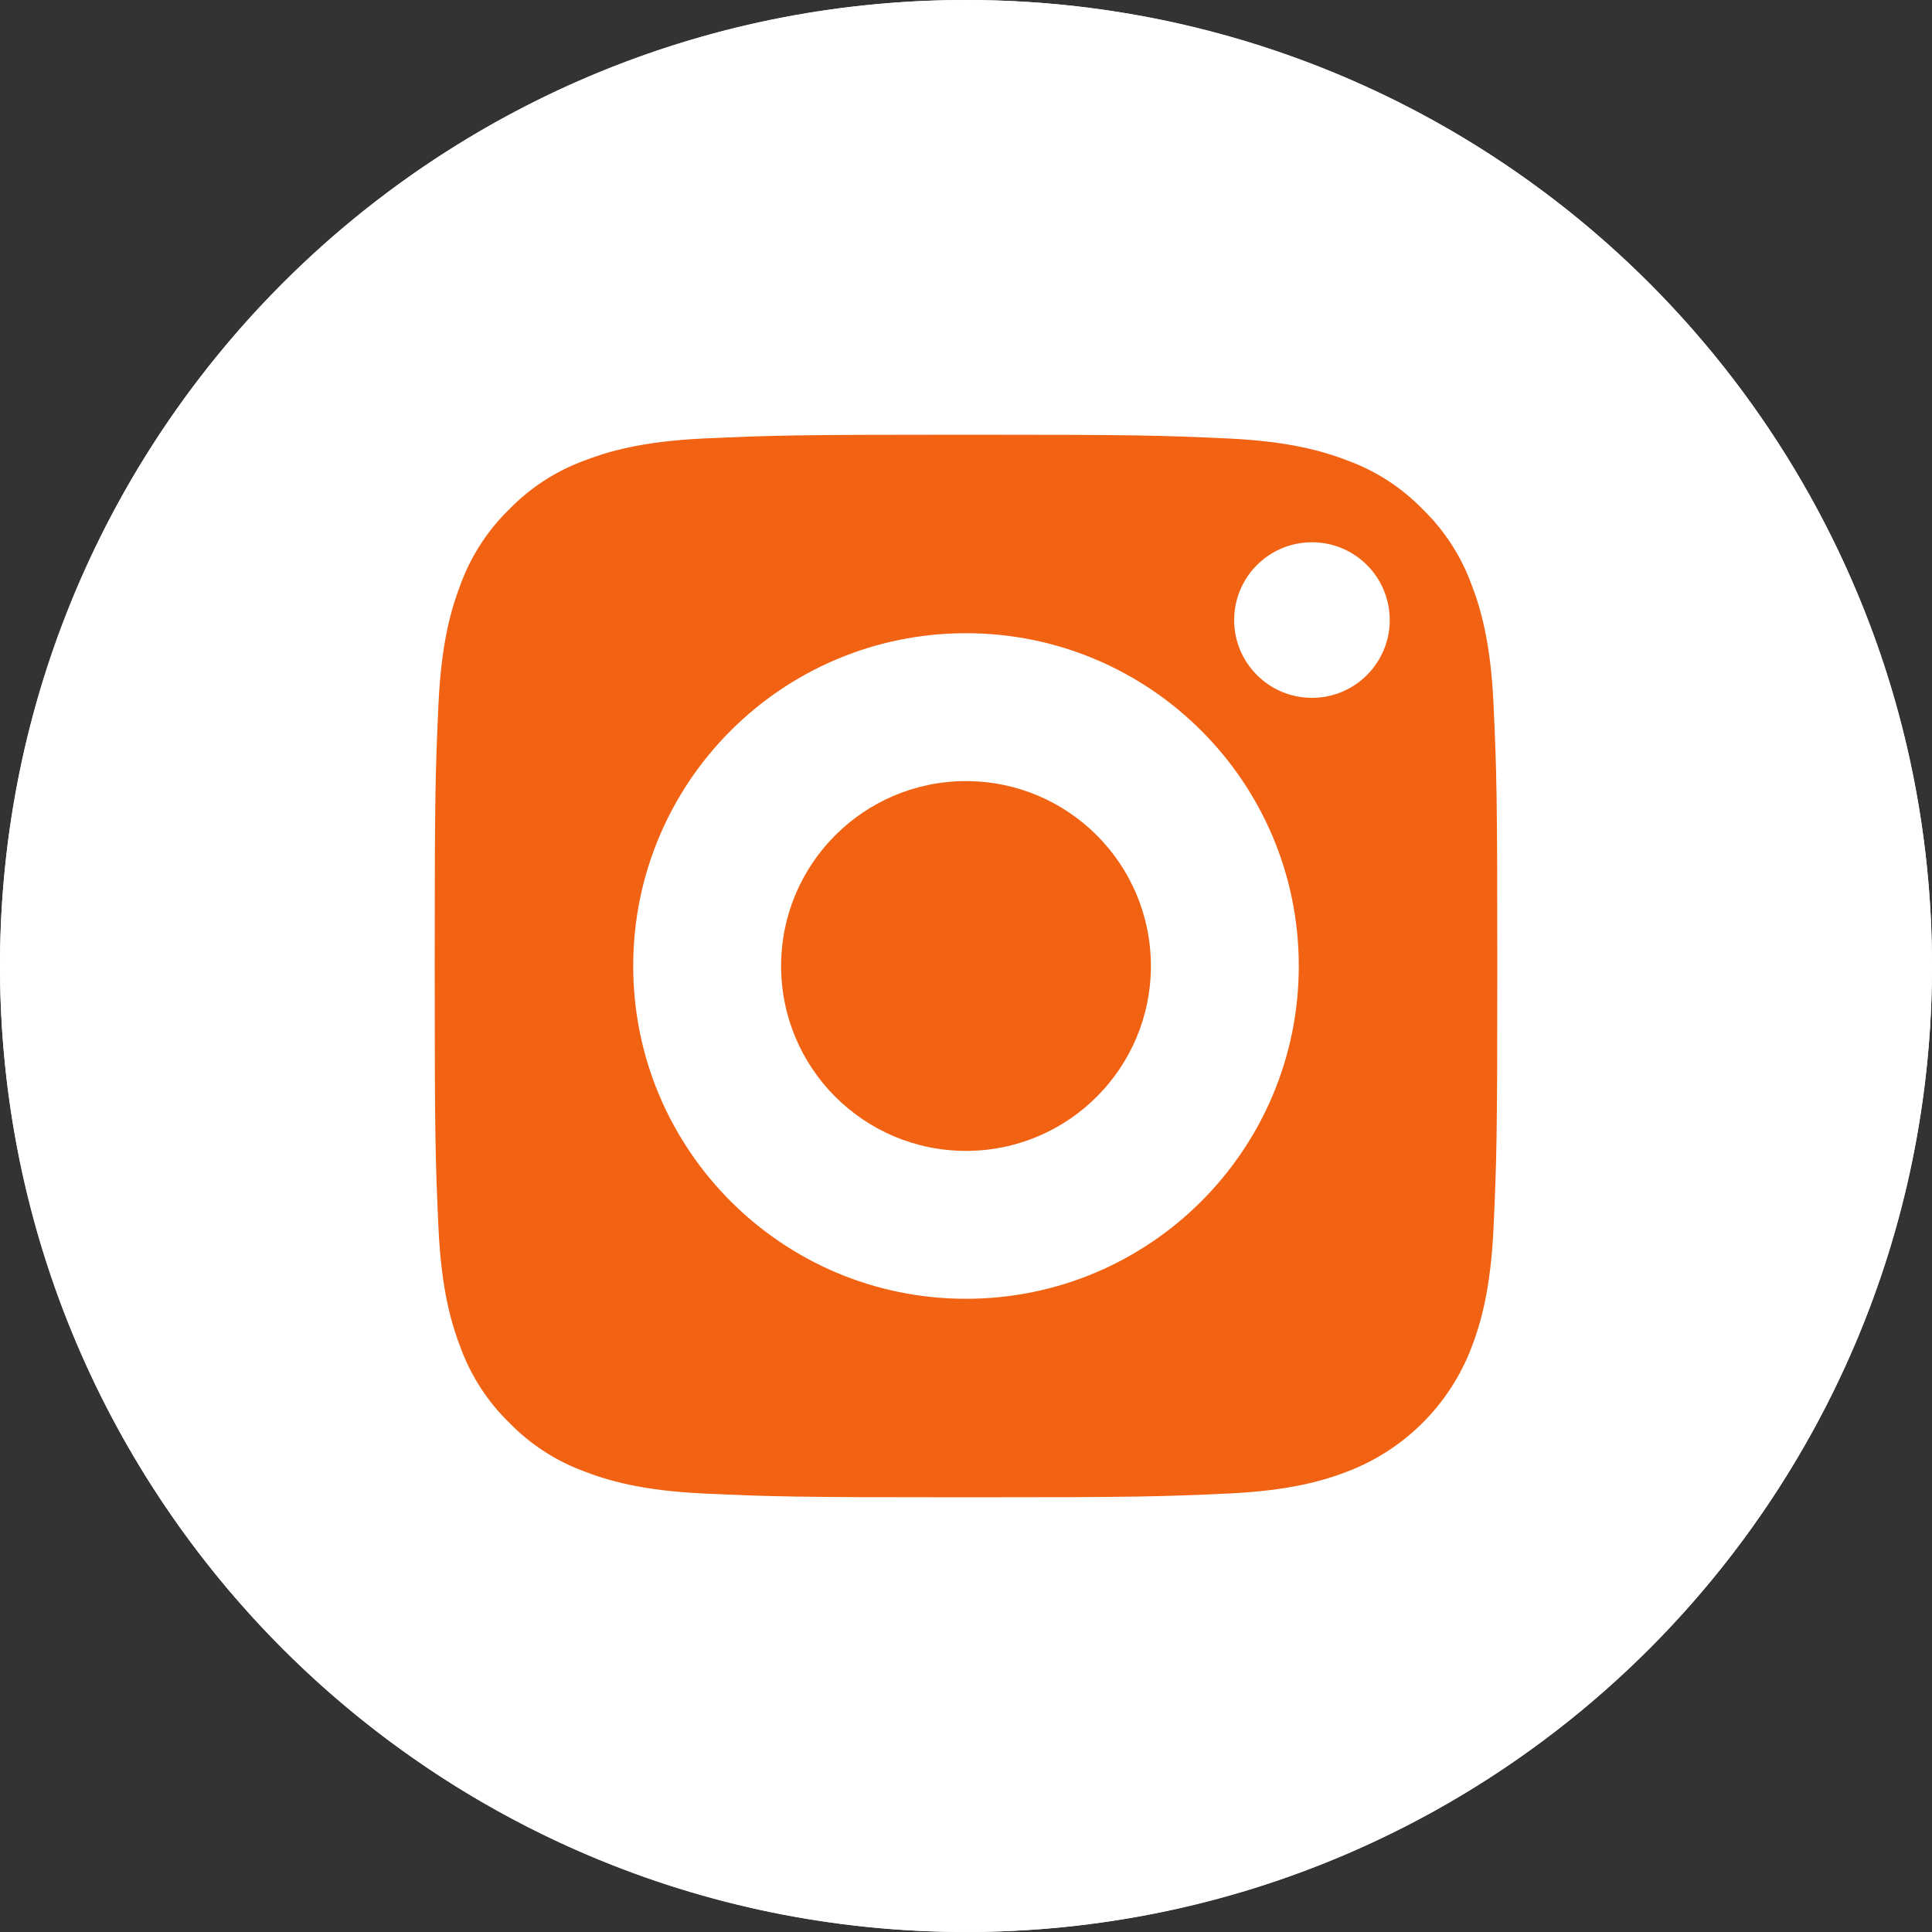
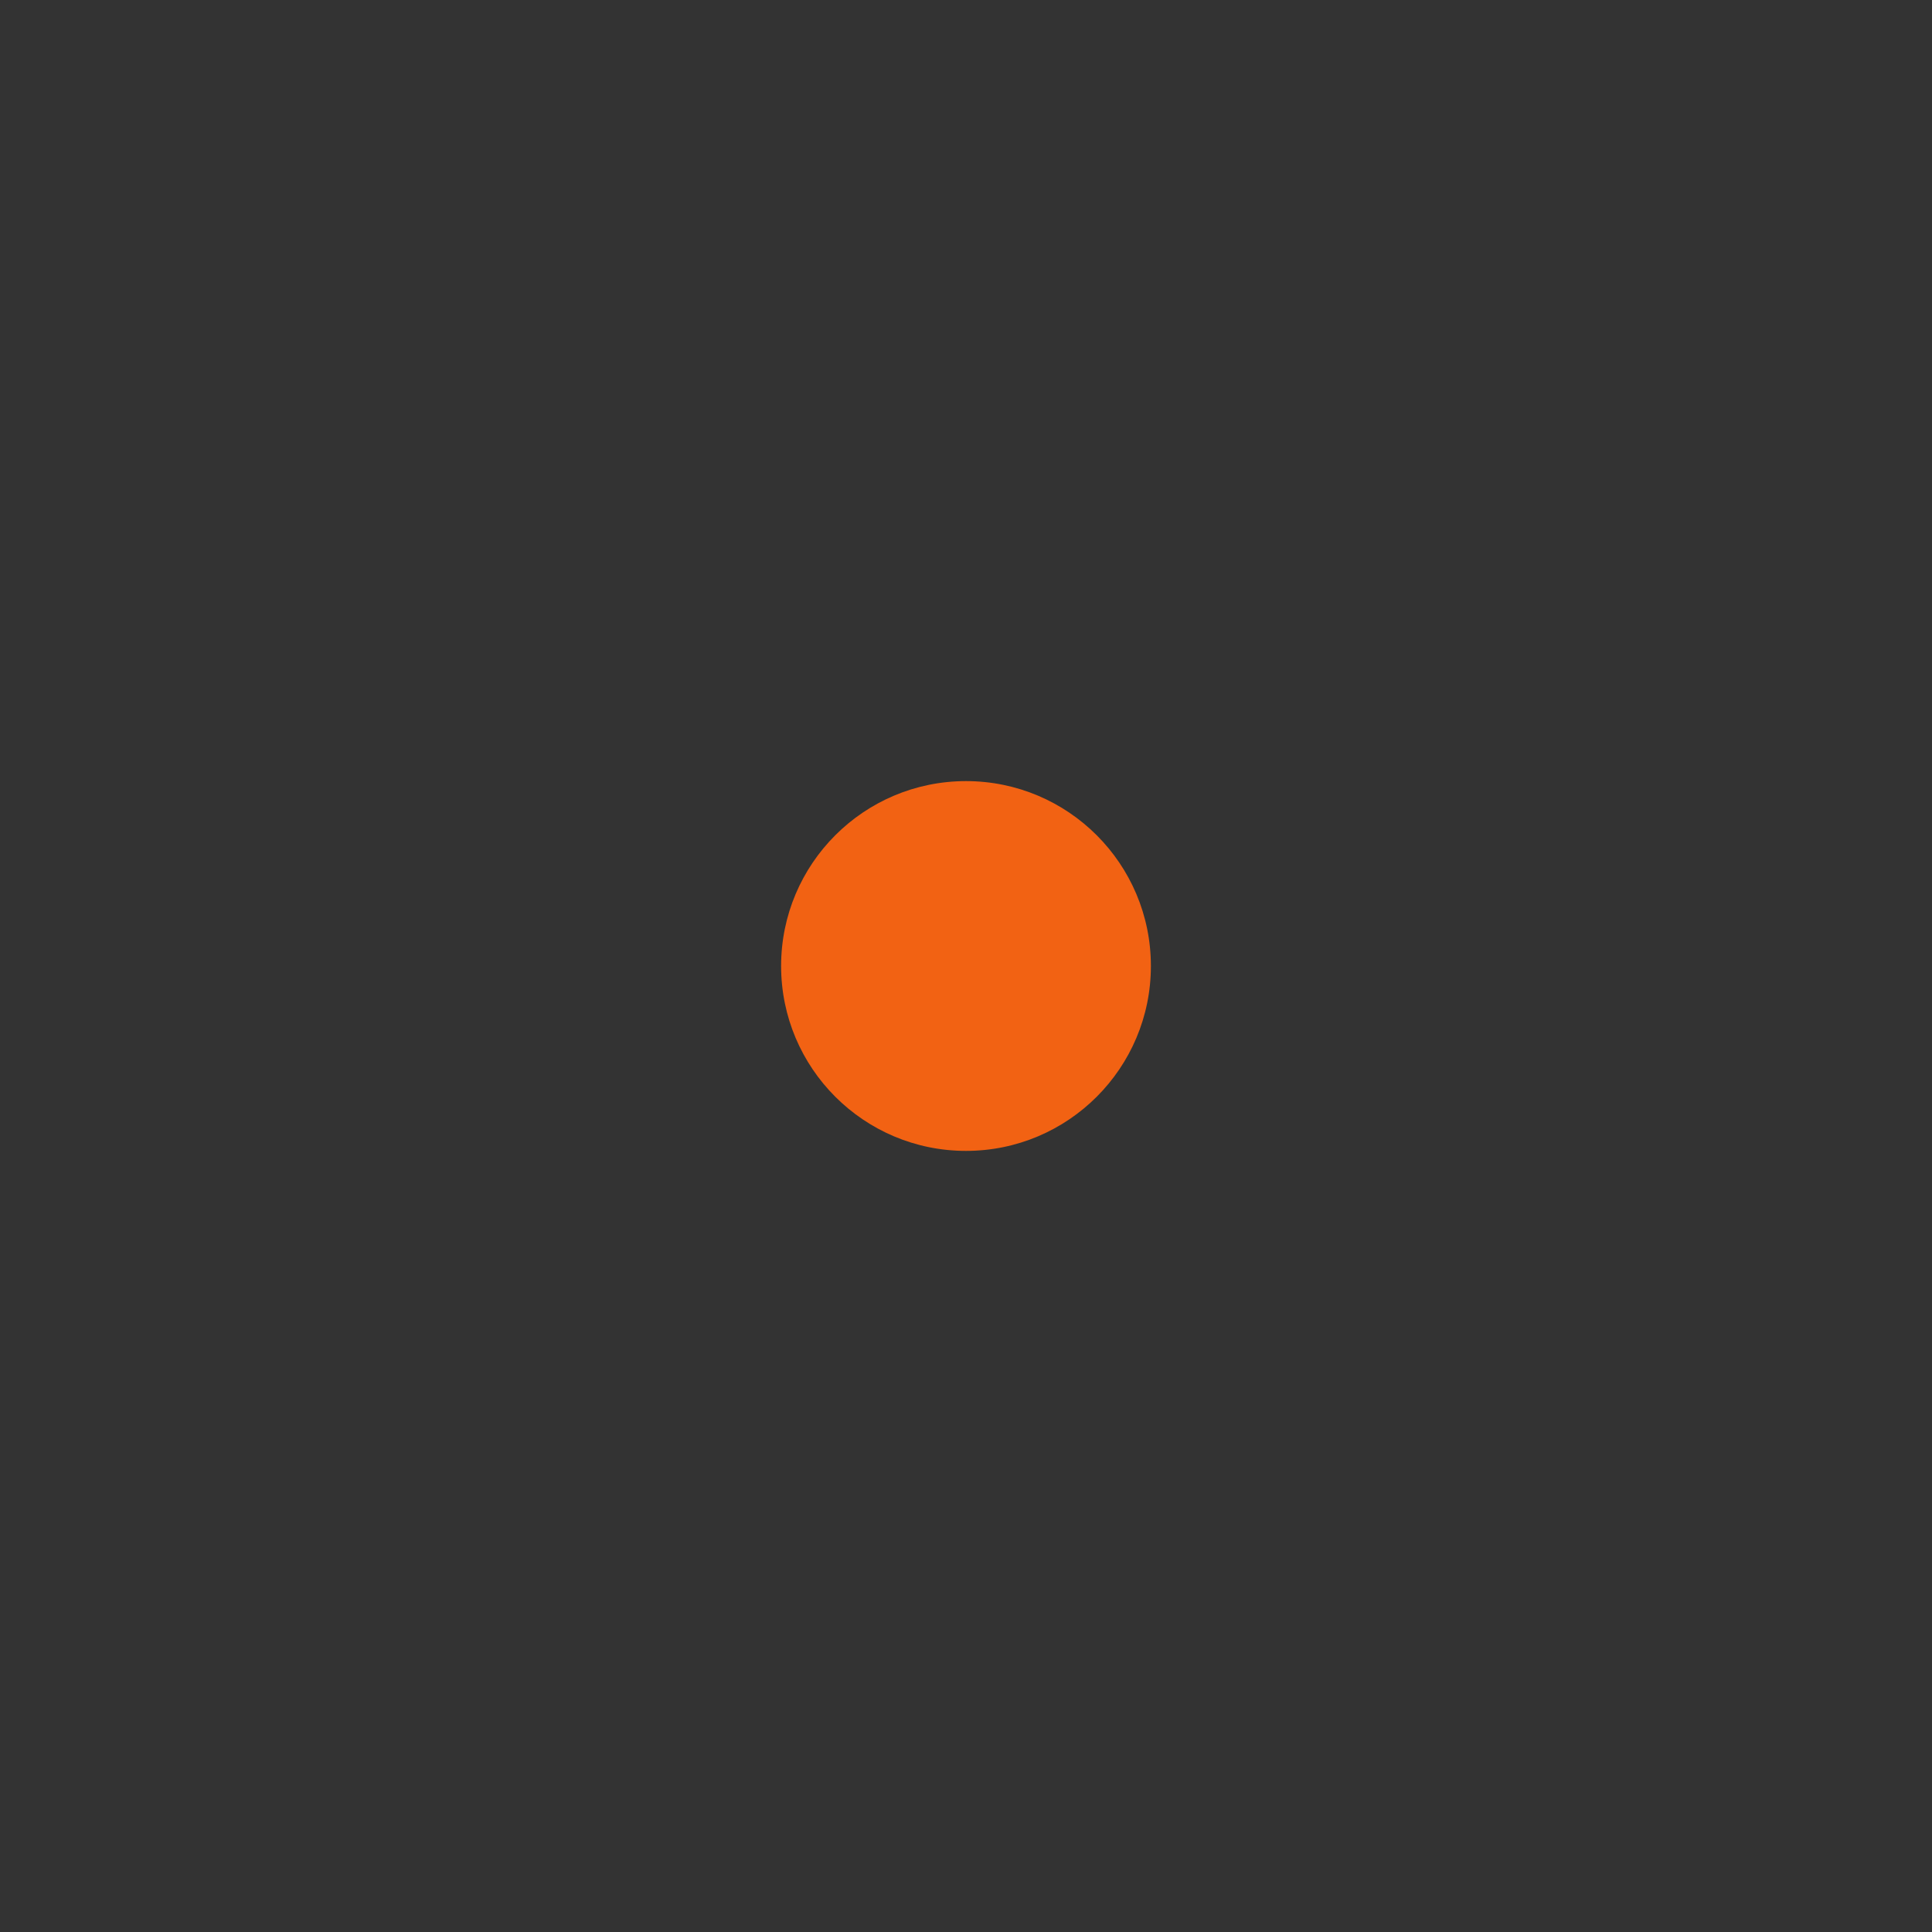
<svg xmlns="http://www.w3.org/2000/svg" width="40" height="40" viewBox="0 0 40 40" fill="none">
  <rect x="0" y="0" width="40" height="40" fill="#333333" stroke="none" />
-   <circle cx="20" cy="20" r="20" fill="white" />
-   <path d="M23.828 20C23.828 22.114 22.114 23.828 20 23.828C17.886 23.828 16.172 22.114 16.172 20C16.172 17.886 17.886 16.172 20 16.172C22.114 16.172 23.828 17.886 23.828 20Z" fill="#F26213" />
-   <path d="M30.46 12.087C30.245 11.504 29.902 10.977 29.456 10.544C29.023 10.098 28.496 9.755 27.913 9.54C27.441 9.357 26.73 9.138 25.422 9.078C24.007 9.014 23.583 9 20 9C16.417 9 15.993 9.014 14.578 9.078C13.27 9.138 12.559 9.357 12.087 9.54C11.504 9.755 10.977 10.098 10.544 10.544C10.098 10.977 9.756 11.504 9.54 12.087C9.357 12.559 9.138 13.27 9.078 14.578C9.014 15.993 9 16.417 9 20C9 23.583 9.014 24.007 9.078 25.422C9.138 26.73 9.357 27.441 9.54 27.913C9.756 28.496 10.098 29.023 10.544 29.456C10.977 29.902 11.504 30.245 12.087 30.46C12.559 30.644 13.27 30.862 14.578 30.922C15.993 30.986 16.417 31 20 31C23.583 31 24.007 30.986 25.422 30.922C26.73 30.862 27.441 30.644 27.913 30.46C29.084 30.008 30.008 29.084 30.46 27.913C30.643 27.441 30.862 26.73 30.922 25.422C30.986 24.007 31 23.583 31 20C31 16.417 30.986 15.993 30.922 14.578C30.862 13.27 30.644 12.559 30.46 12.087ZM20 26.89C16.195 26.89 13.11 23.805 13.11 20C13.11 16.194 16.195 13.11 20 13.11C23.805 13.11 26.89 16.194 26.89 20C26.89 23.805 23.805 26.89 20 26.89ZM27.163 14.448C26.273 14.448 25.552 13.727 25.552 12.838C25.552 11.948 26.273 11.227 27.163 11.227C28.052 11.227 28.773 11.948 28.773 12.838C28.772 13.727 28.052 14.448 27.163 14.448Z" fill="#F26213" />
-   <path d="M20 0C8.956 0 0 8.956 0 20C0 31.044 8.956 40 20 40C31.044 40 40 31.044 40 20C40 8.956 31.044 0 20 0ZM31.415 24.735C31.36 25.957 31.165 26.792 30.881 27.523C30.285 29.065 29.065 30.285 27.523 30.881C26.792 31.165 25.957 31.359 24.735 31.415C23.51 31.471 23.119 31.484 20 31.484C16.881 31.484 16.49 31.471 15.265 31.415C14.043 31.359 13.208 31.165 12.478 30.881C11.711 30.593 11.017 30.141 10.443 29.557C9.859 28.983 9.407 28.289 9.119 27.523C8.835 26.792 8.641 25.957 8.585 24.735C8.529 23.51 8.516 23.119 8.516 20C8.516 16.881 8.529 16.49 8.585 15.265C8.64 14.043 8.835 13.208 9.118 12.477C9.407 11.711 9.859 11.017 10.443 10.443C11.017 9.859 11.711 9.407 12.477 9.119C13.208 8.835 14.043 8.641 15.265 8.585C16.49 8.529 16.881 8.516 20 8.516C23.119 8.516 23.51 8.529 24.735 8.585C25.957 8.641 26.792 8.835 27.523 9.118C28.289 9.407 28.983 9.859 29.557 10.443C30.141 11.017 30.593 11.711 30.881 12.477C31.166 13.208 31.36 14.043 31.415 15.265C31.471 16.49 31.484 16.881 31.484 20C31.484 23.119 31.471 23.51 31.415 24.735Z" fill="white" />
+   <path d="M23.828 20C23.828 22.114 22.114 23.828 20 23.828C17.886 23.828 16.172 22.114 16.172 20C16.172 17.886 17.886 16.172 20 16.172C22.114 16.172 23.828 17.886 23.828 20" fill="#F26213" />
</svg>